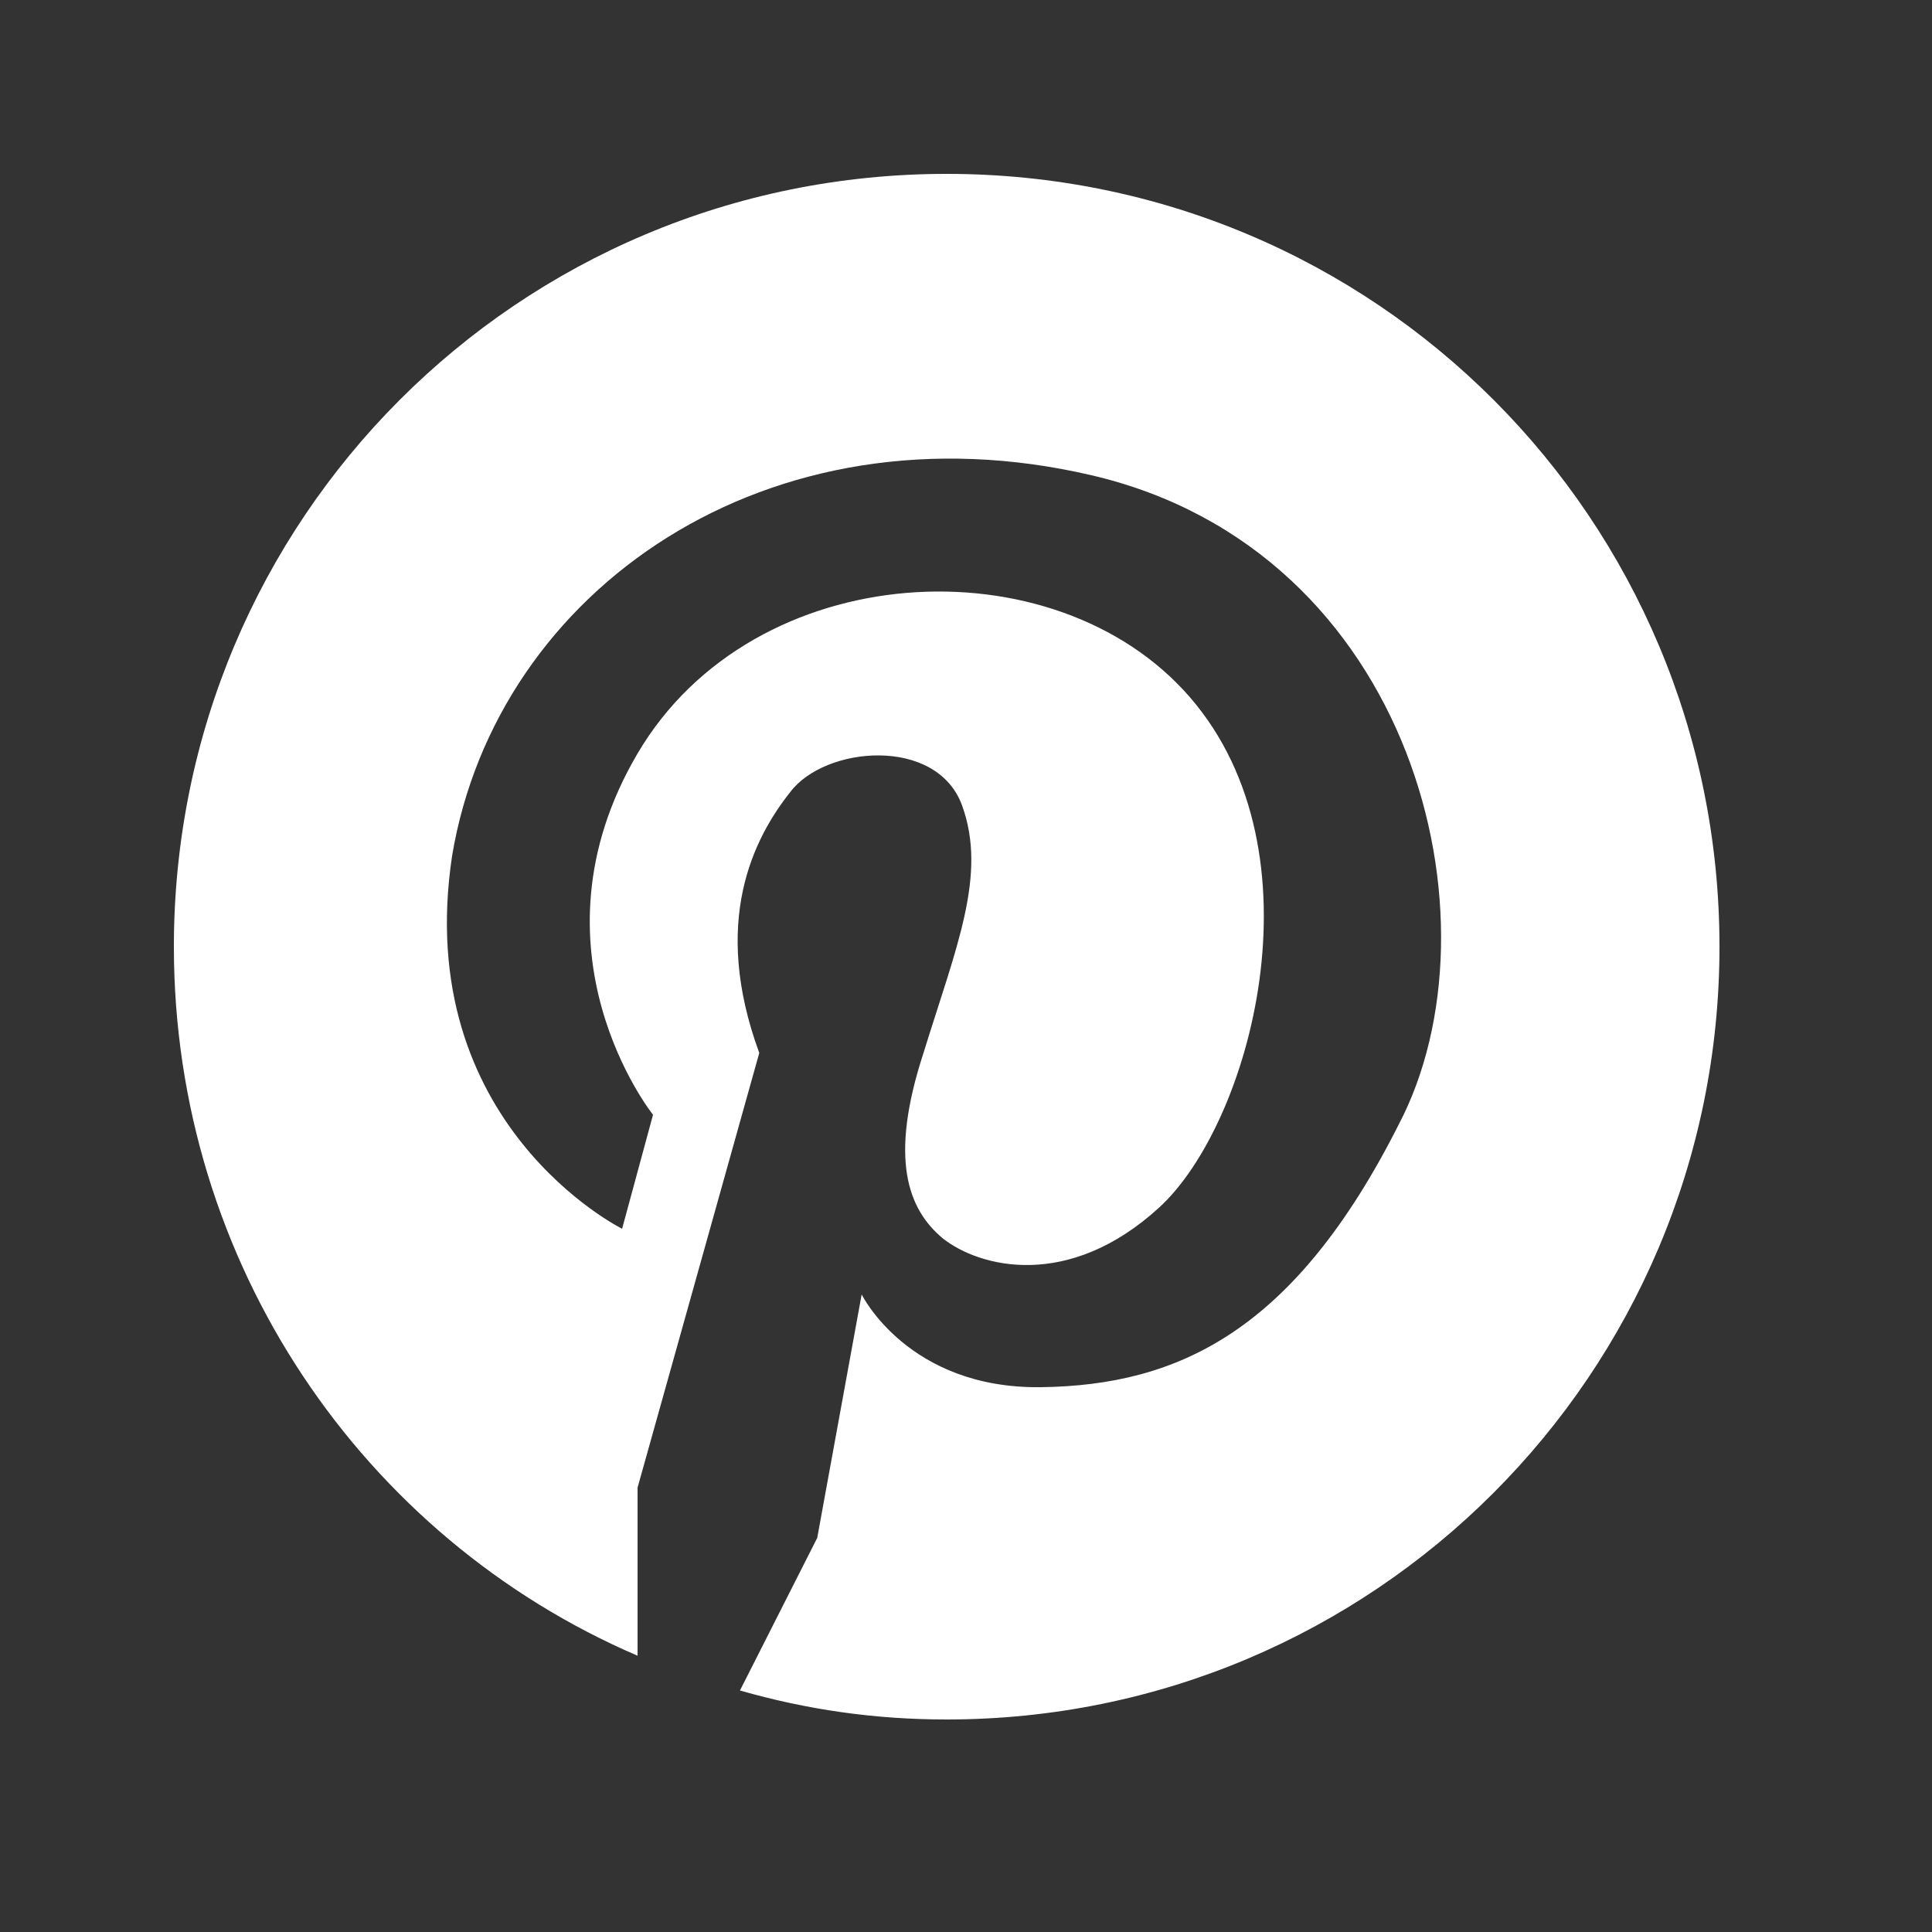
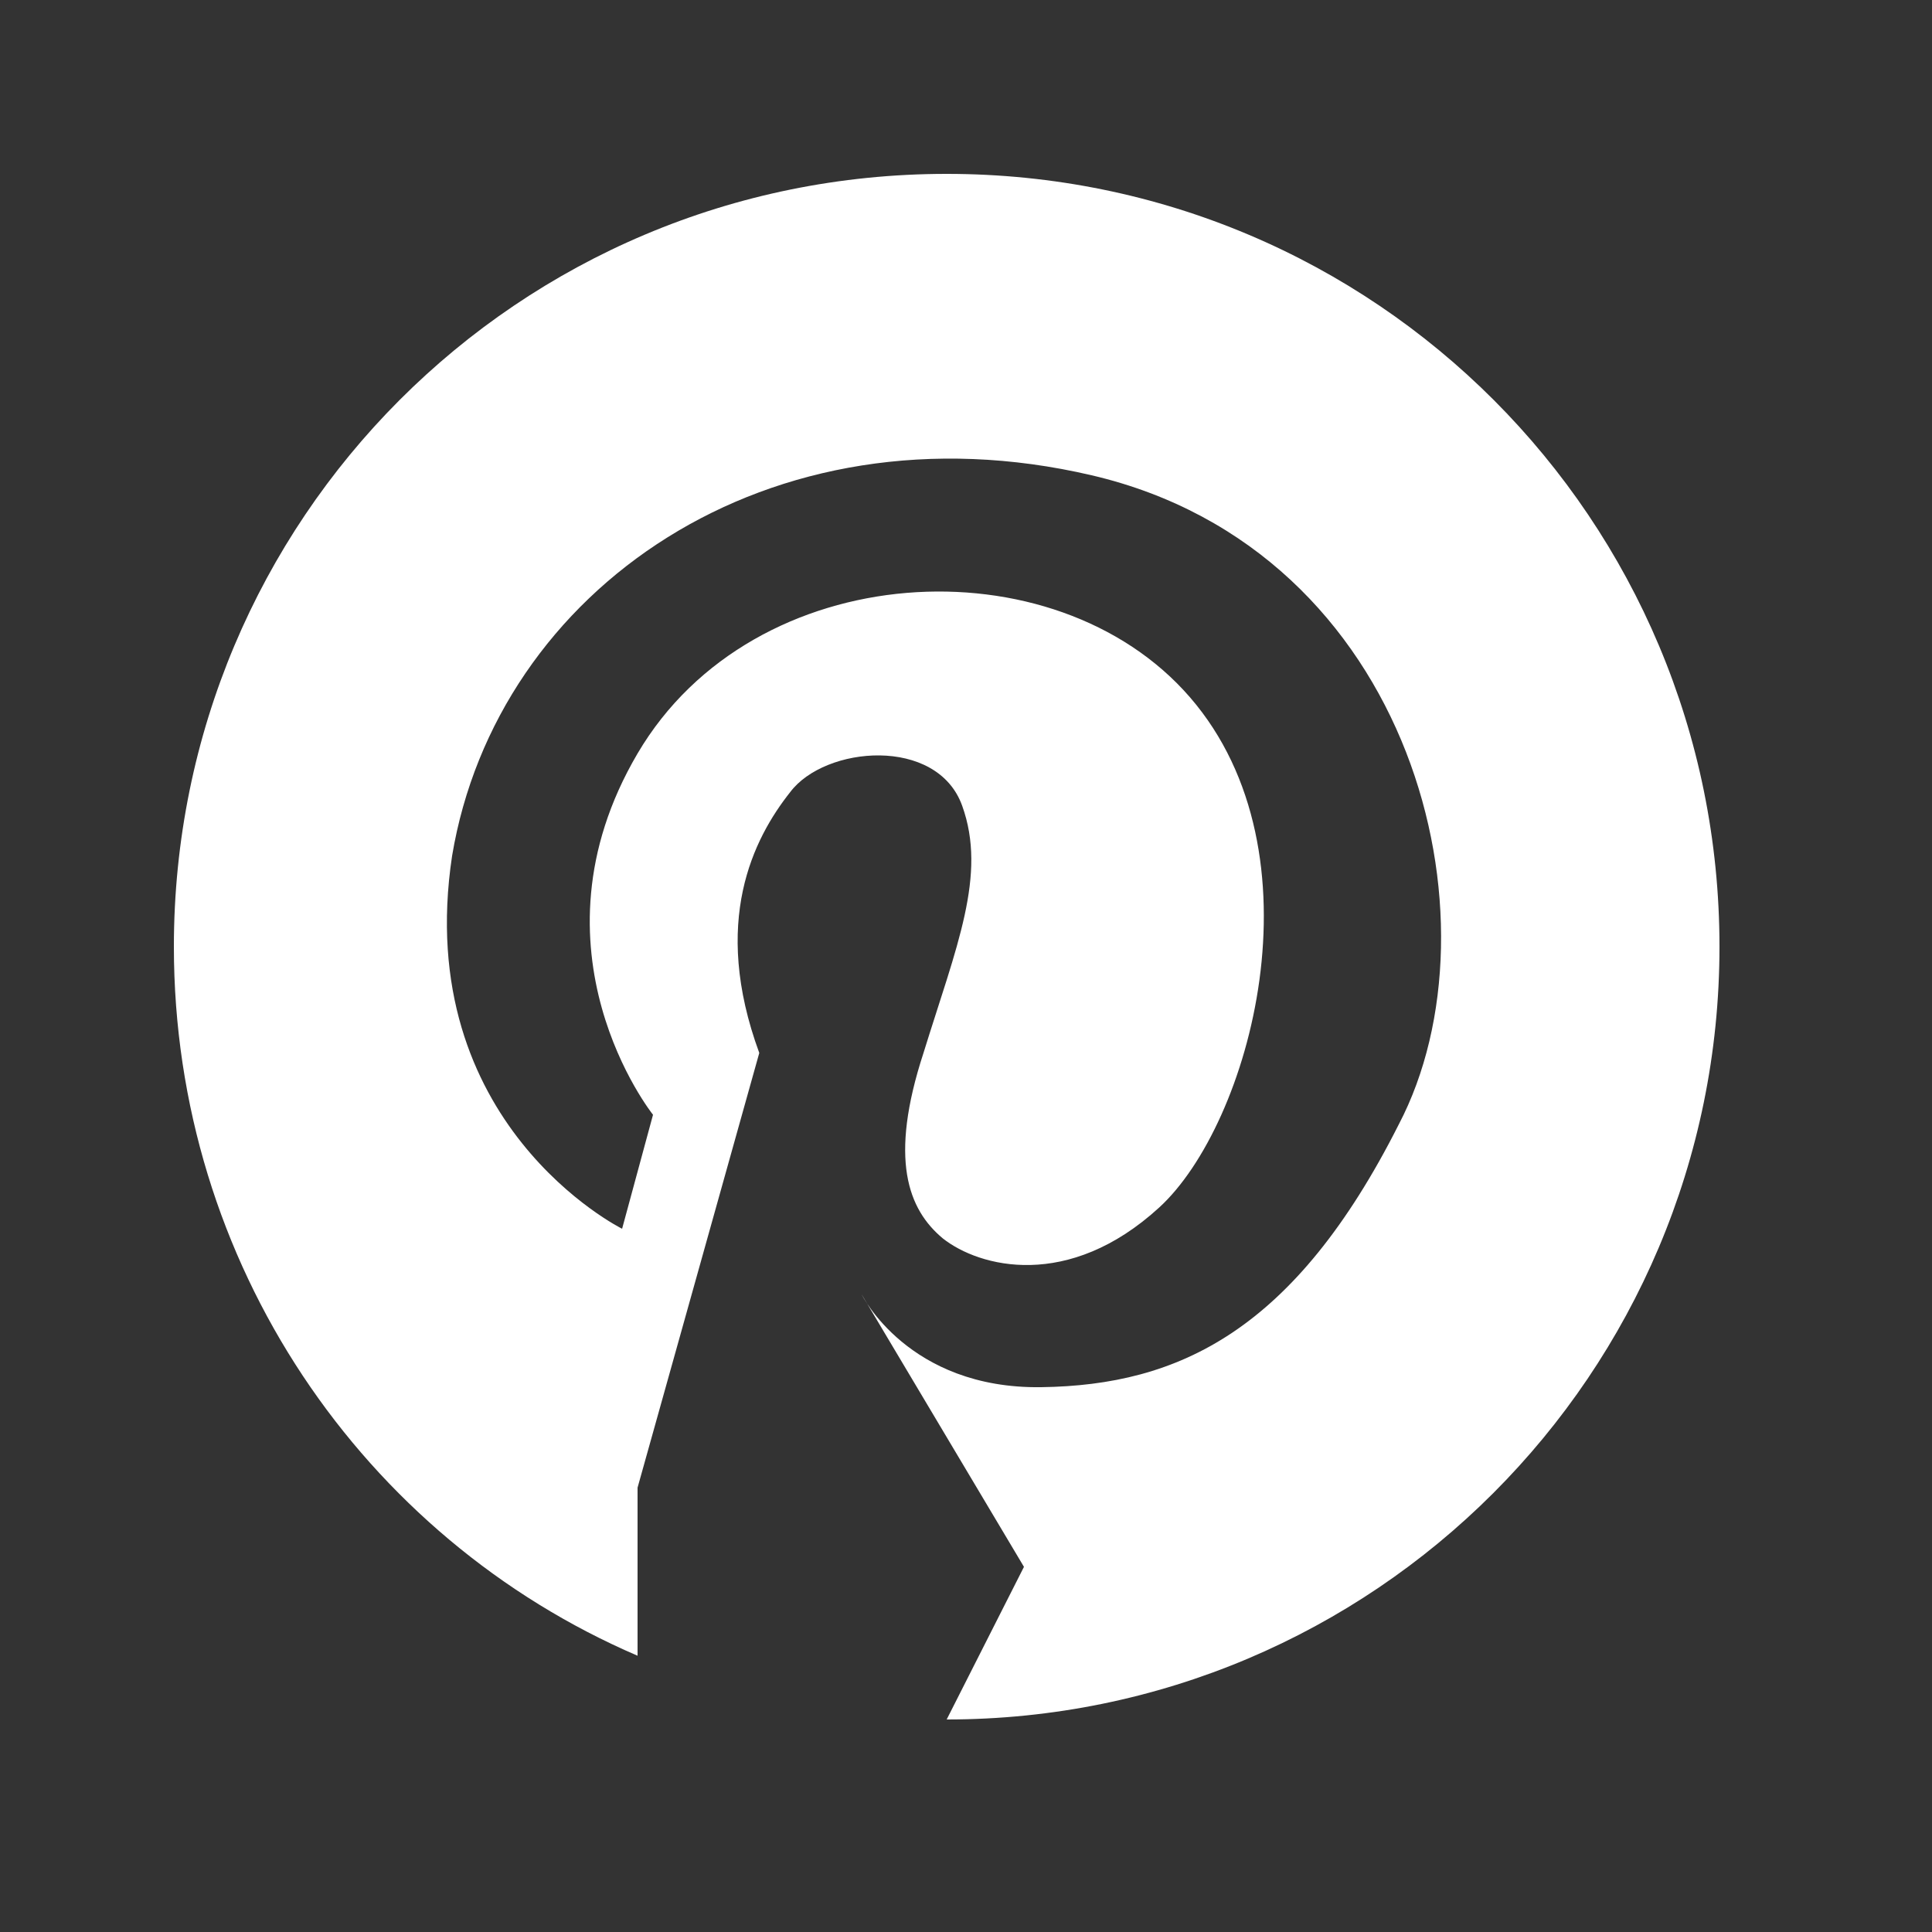
<svg xmlns="http://www.w3.org/2000/svg" version="1.1" id="Layer_1" x="0px" y="0px" viewBox="0 0 100 100" style="enable-background:new 0 0 100 100;" xml:space="preserve">
  <rect x="0" y="0" width="100" height="100" fill="#333333" stroke="none" />
  <style type="text/css">
	.st0{fill:#FFFFFF;}
</style>
  <g id="Pinterrest">
    <g>
      <g>
-         <path class="st0" d="M89,49c0,22.1-17.9,40-40,40c-3.7,0-7.2-0.5-10.7-1.5l4-7.9L44.6,67c0,0,2.4,4.9,9.3,4.8     C61,71.7,67,68.9,72.4,58.2c5.5-10.5,0.8-29.7-15.9-33.6s-30.8,5.9-33.1,19.7c-2.1,13.9,8.8,19.3,8.8,19.3l1.6-5.9     c0,0-6.8-8.5-0.8-18.7S54.6,28,61.6,36.1s3.1,22.1-1.6,26.4s-9.3,3.1-11.2,1.6C47,62.6,46,60,47.8,54.5c1.7-5.5,3.3-9.2,2-12.8     c-1.3-3.6-7.1-3.1-8.9-0.7c-1.9,2.4-4.1,6.7-1.6,13.5L33,77v8.7C18.8,79.6,9,65.4,9,49C9,26.9,26.8,9,49,9S89,26.9,89,49z" />
+         <path class="st0" d="M89,49c0,22.1-17.9,40-40,40l4-7.9L44.6,67c0,0,2.4,4.9,9.3,4.8     C61,71.7,67,68.9,72.4,58.2c5.5-10.5,0.8-29.7-15.9-33.6s-30.8,5.9-33.1,19.7c-2.1,13.9,8.8,19.3,8.8,19.3l1.6-5.9     c0,0-6.8-8.5-0.8-18.7S54.6,28,61.6,36.1s3.1,22.1-1.6,26.4s-9.3,3.1-11.2,1.6C47,62.6,46,60,47.8,54.5c1.7-5.5,3.3-9.2,2-12.8     c-1.3-3.6-7.1-3.1-8.9-0.7c-1.9,2.4-4.1,6.7-1.6,13.5L33,77v8.7C18.8,79.6,9,65.4,9,49C9,26.9,26.8,9,49,9S89,26.9,89,49z" />
      </g>
    </g>
  </g>
</svg>